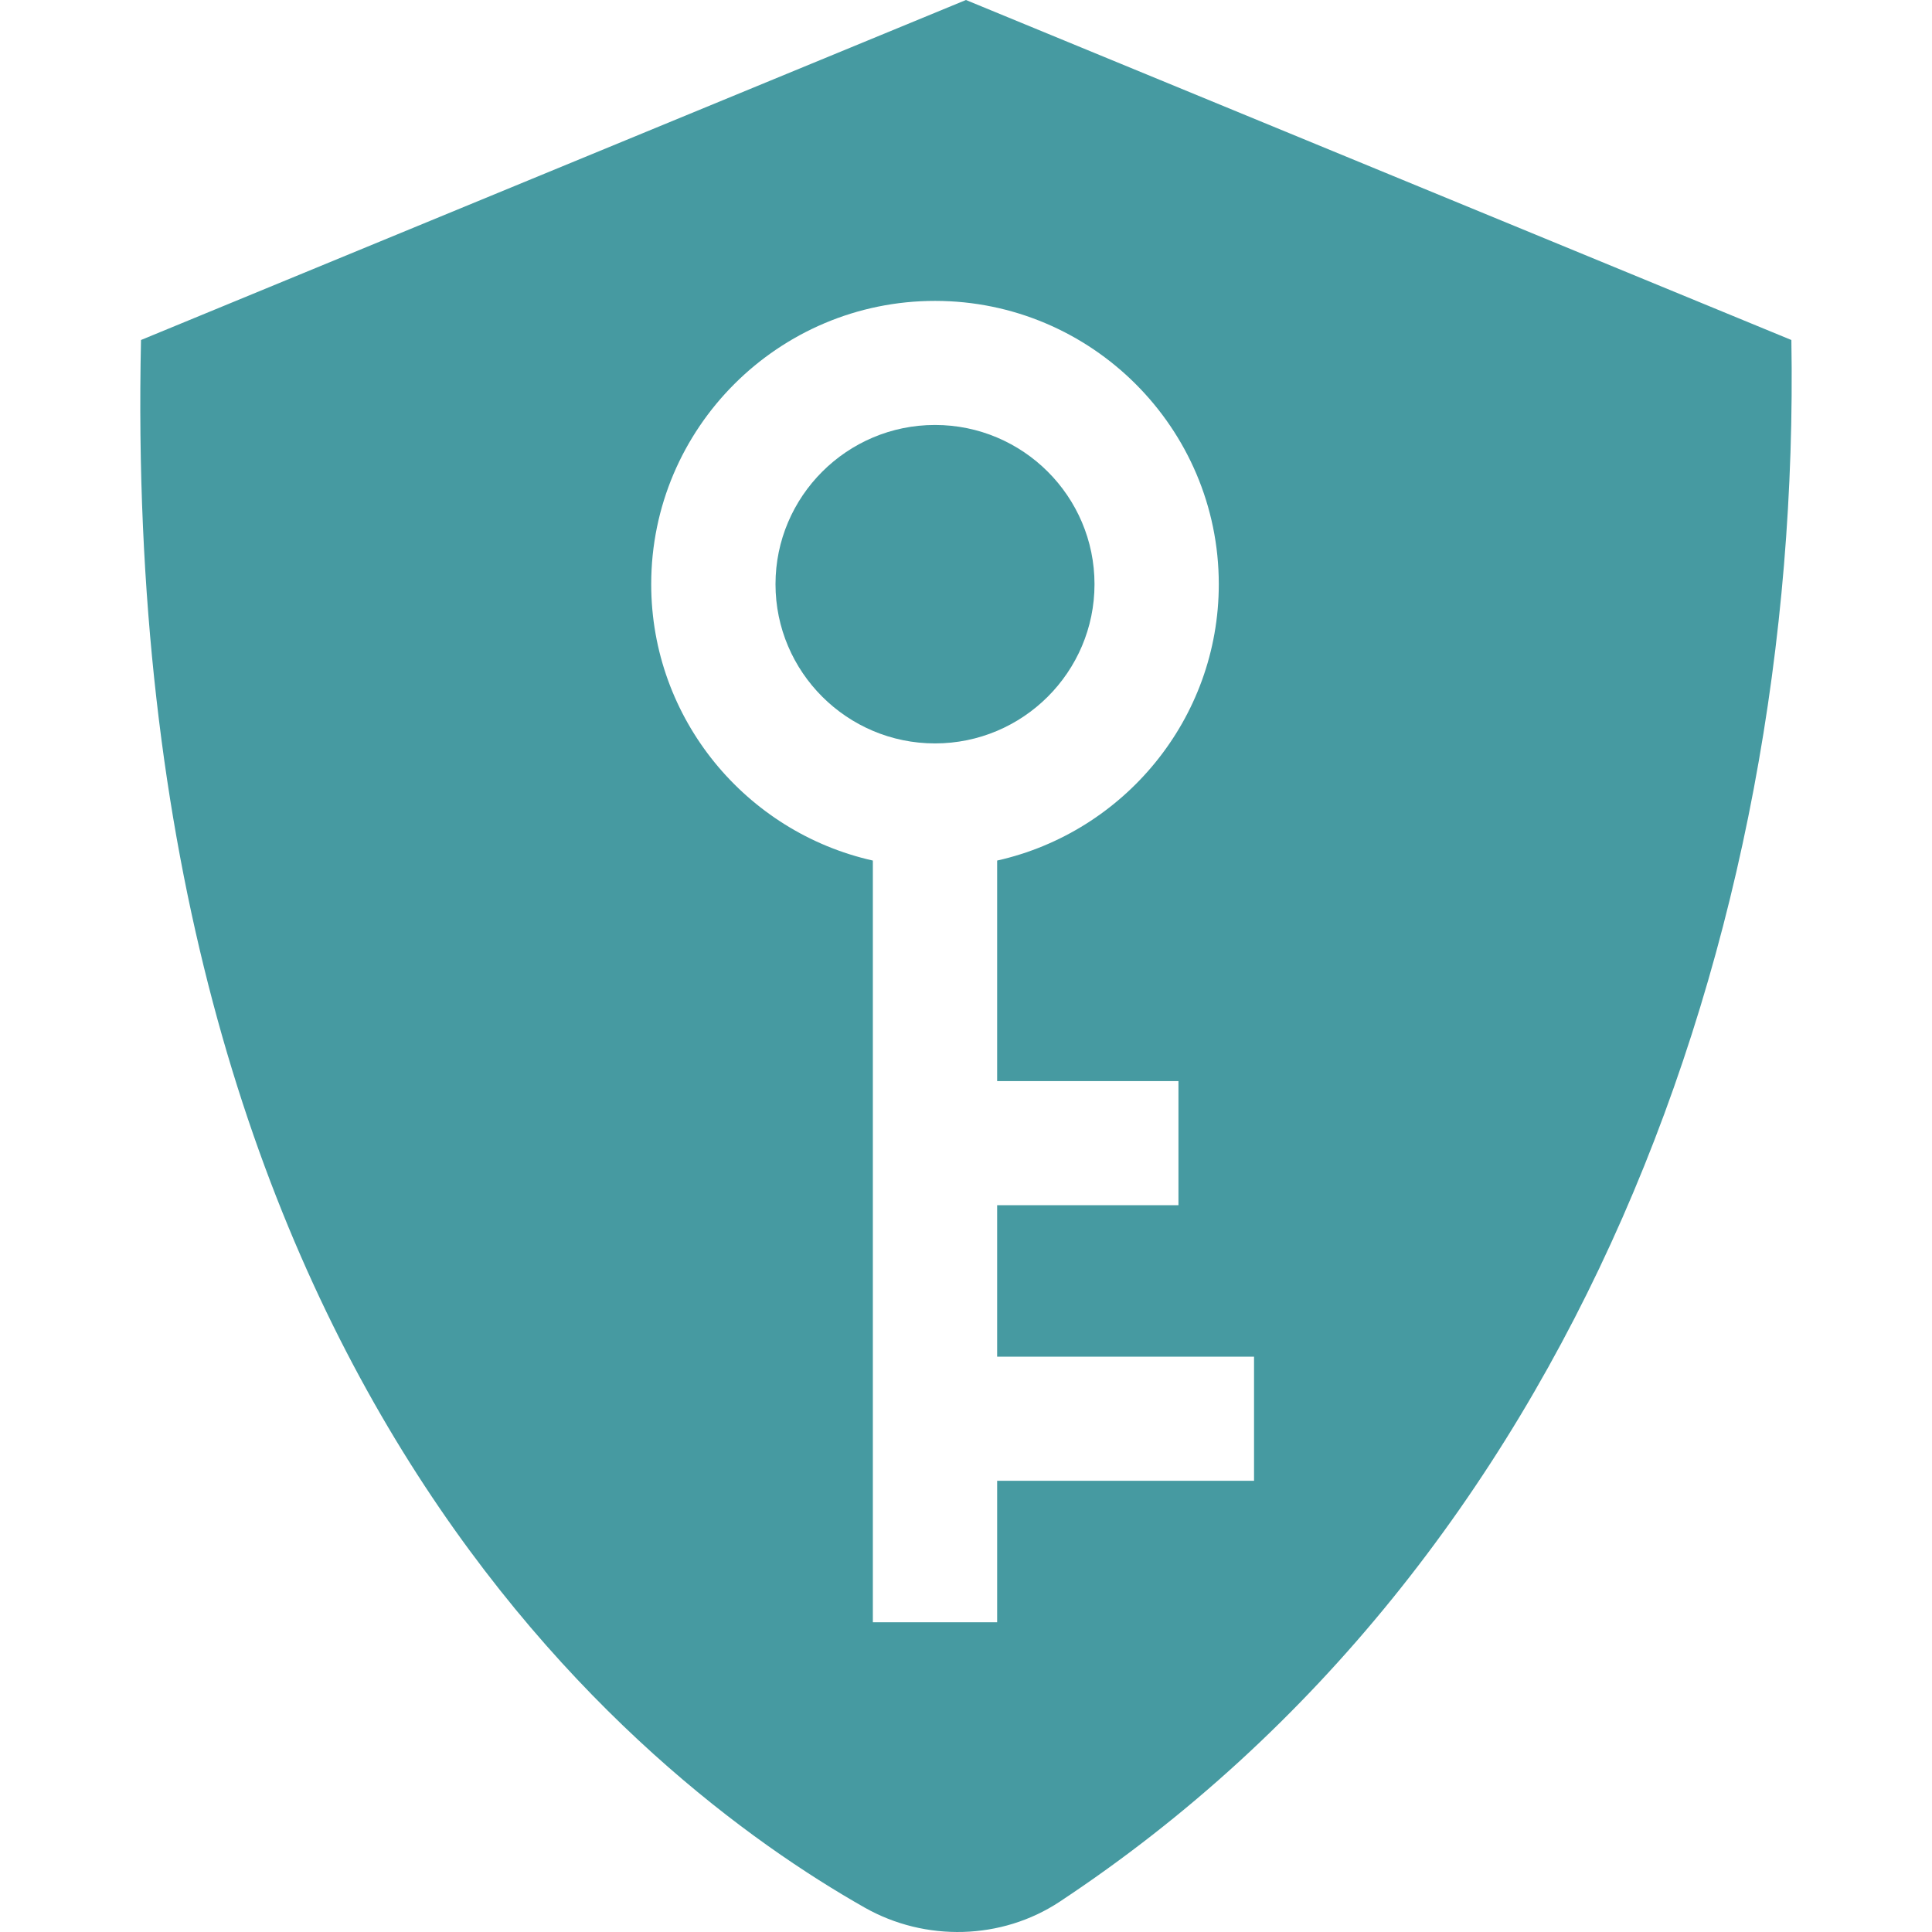
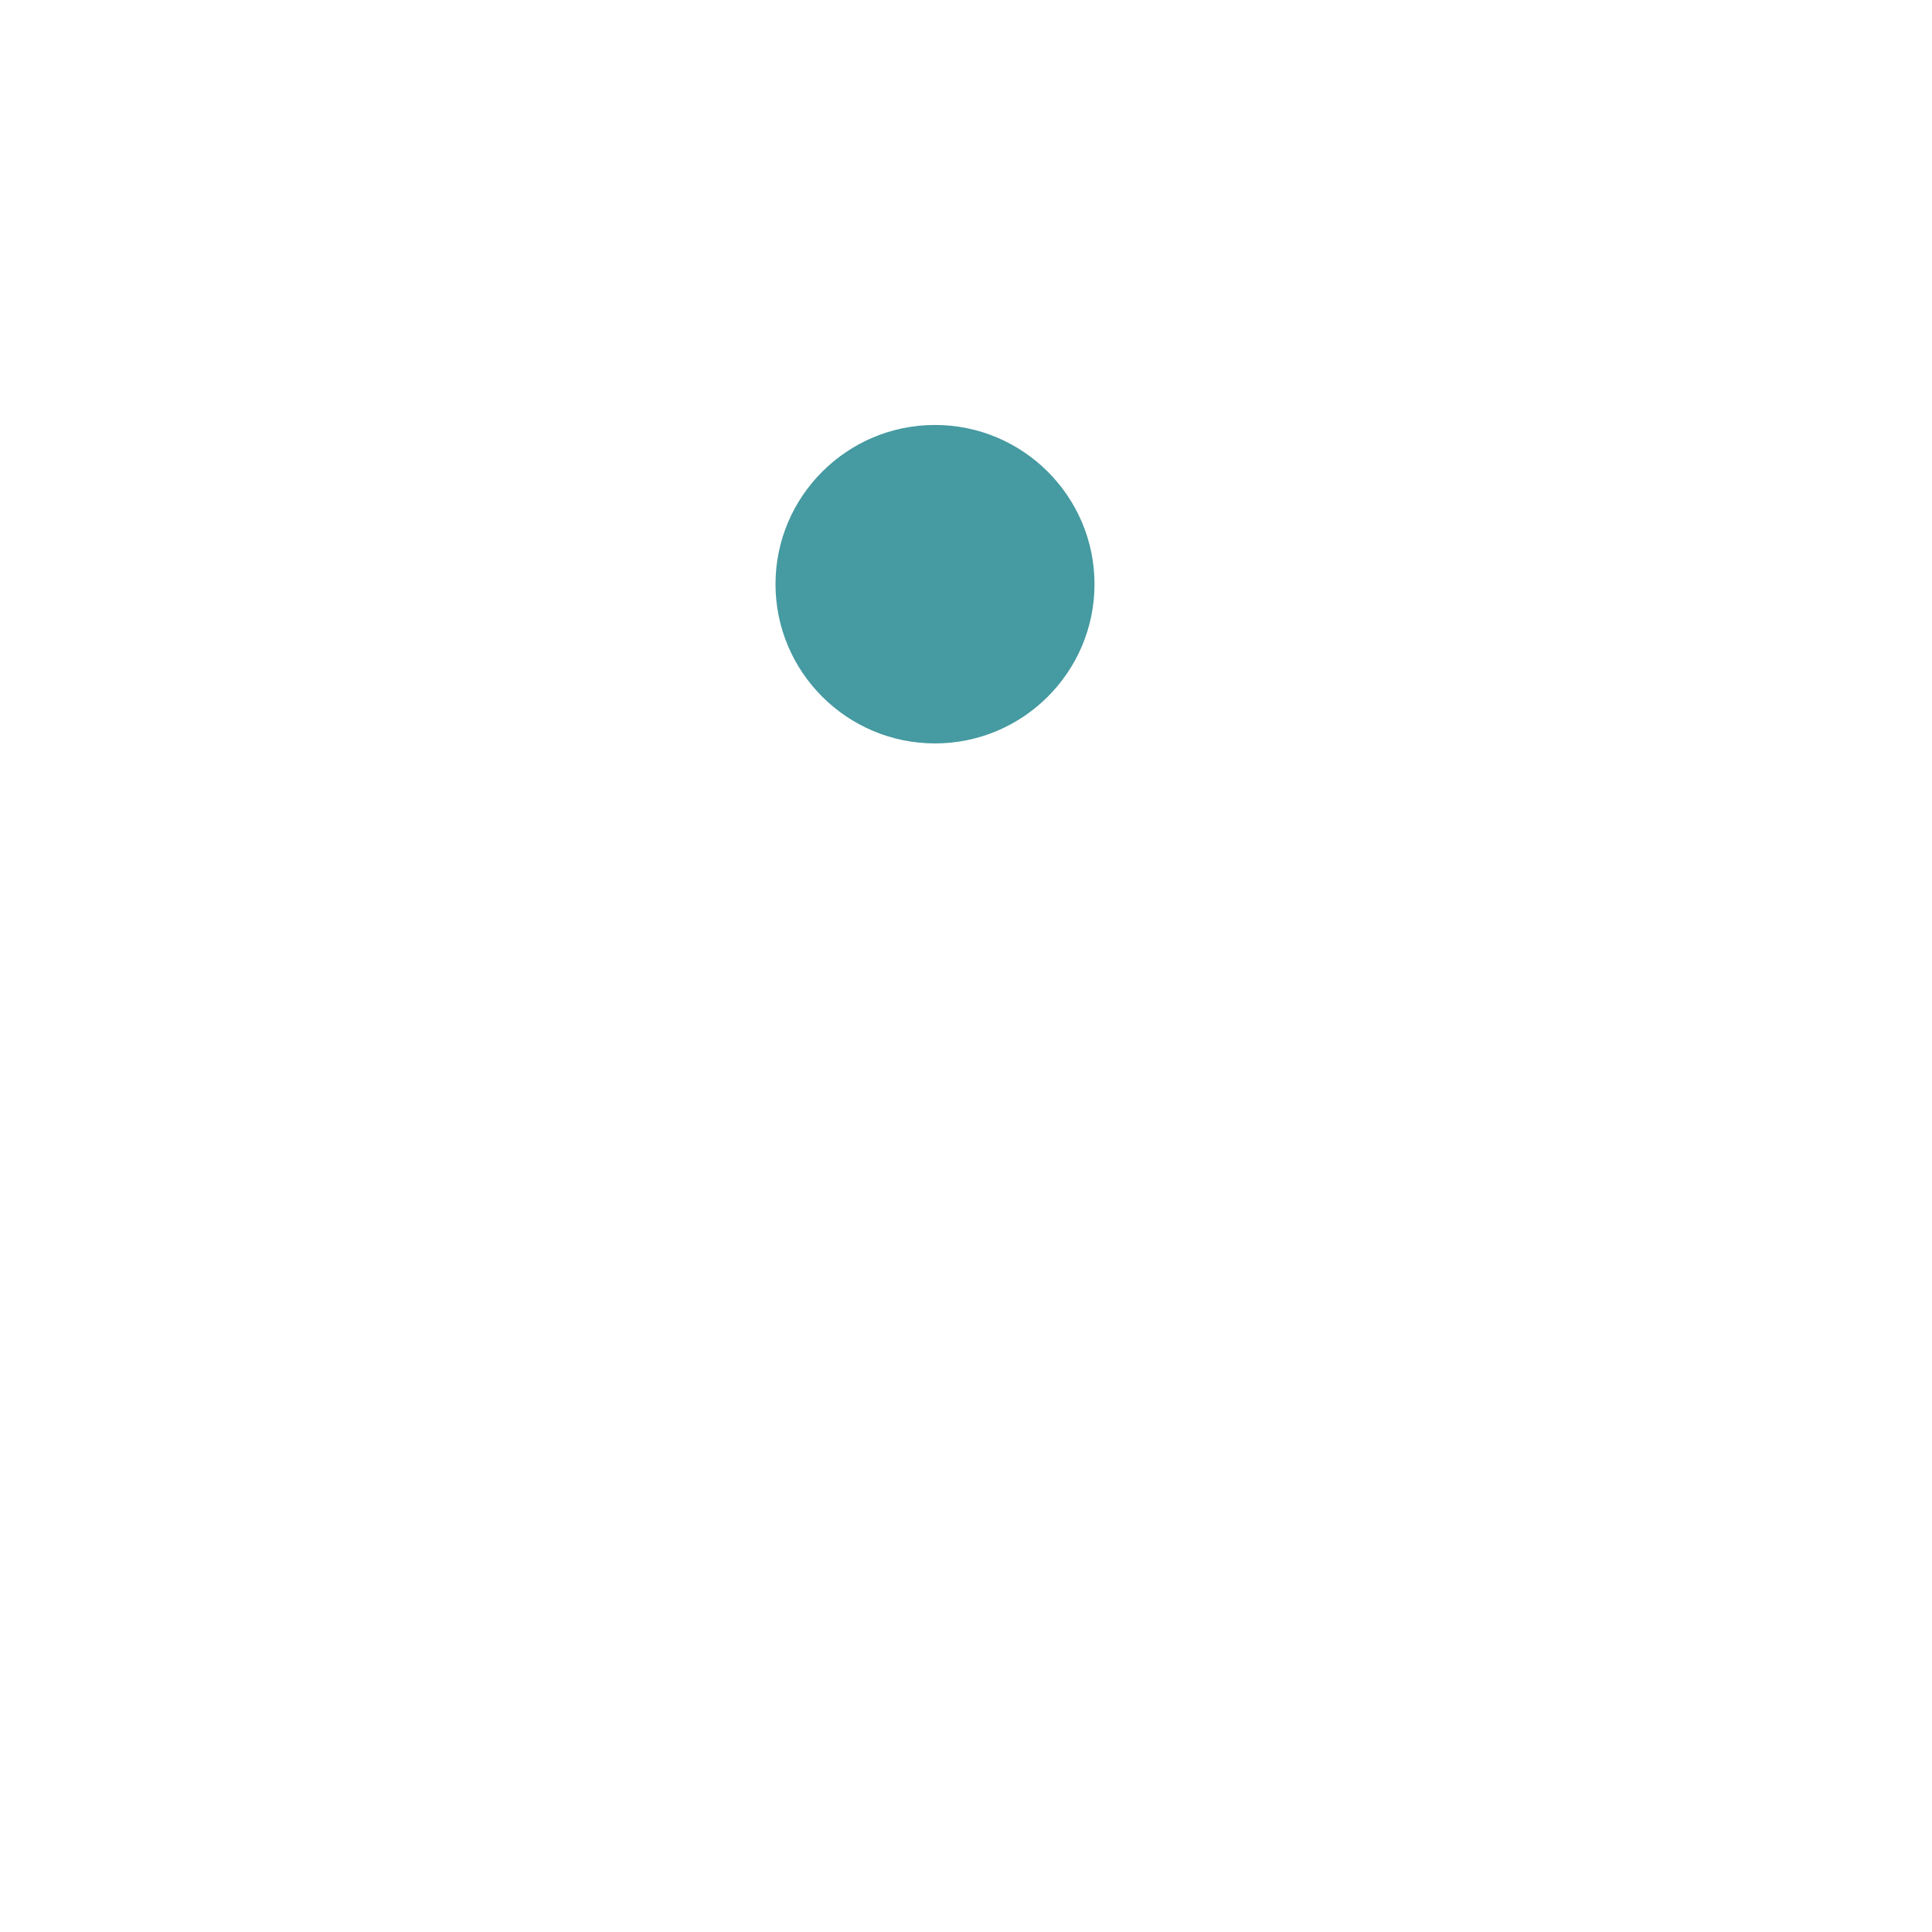
<svg xmlns="http://www.w3.org/2000/svg" width="512" height="512" viewBox="0 0 512 512" fill="none">
  <g clip-path="url(#clip0)">
    <path d="M290.056 154.815C290.056 131.548 271.093 112.619 247.785 112.619C224.477 112.619 205.516 131.548 205.516 154.815C205.516 178.083 224.477 197.013 247.785 197.013C271.093 197.013 290.056 178.083 290.056 154.815Z" fill="#469AA1" />
-     <path d="M474.731 90.103L255.985 0L37.369 90.103C31.398 363.544 169.377 471.631 229.127 505.519C245.214 514.643 265.457 514.14 280.829 503.97C417.303 413.679 477.441 248.765 474.731 90.103V90.103ZM332.335 392.421H264.254V429.913H231.316V228.058C197.745 220.539 172.577 190.565 172.577 154.815C172.577 113.418 206.315 79.739 247.785 79.739C289.255 79.739 322.993 113.418 322.993 154.815C322.993 190.565 297.825 220.539 264.253 228.058V286.508H312.304V319.388H264.253V359.54H332.334V392.421H332.335Z" fill="#469AA1" />
  </g>
  <defs>
    <clipPath id="clip0">
      <rect width="512" height="512" fill="white" />
    </clipPath>
  </defs>
</svg>